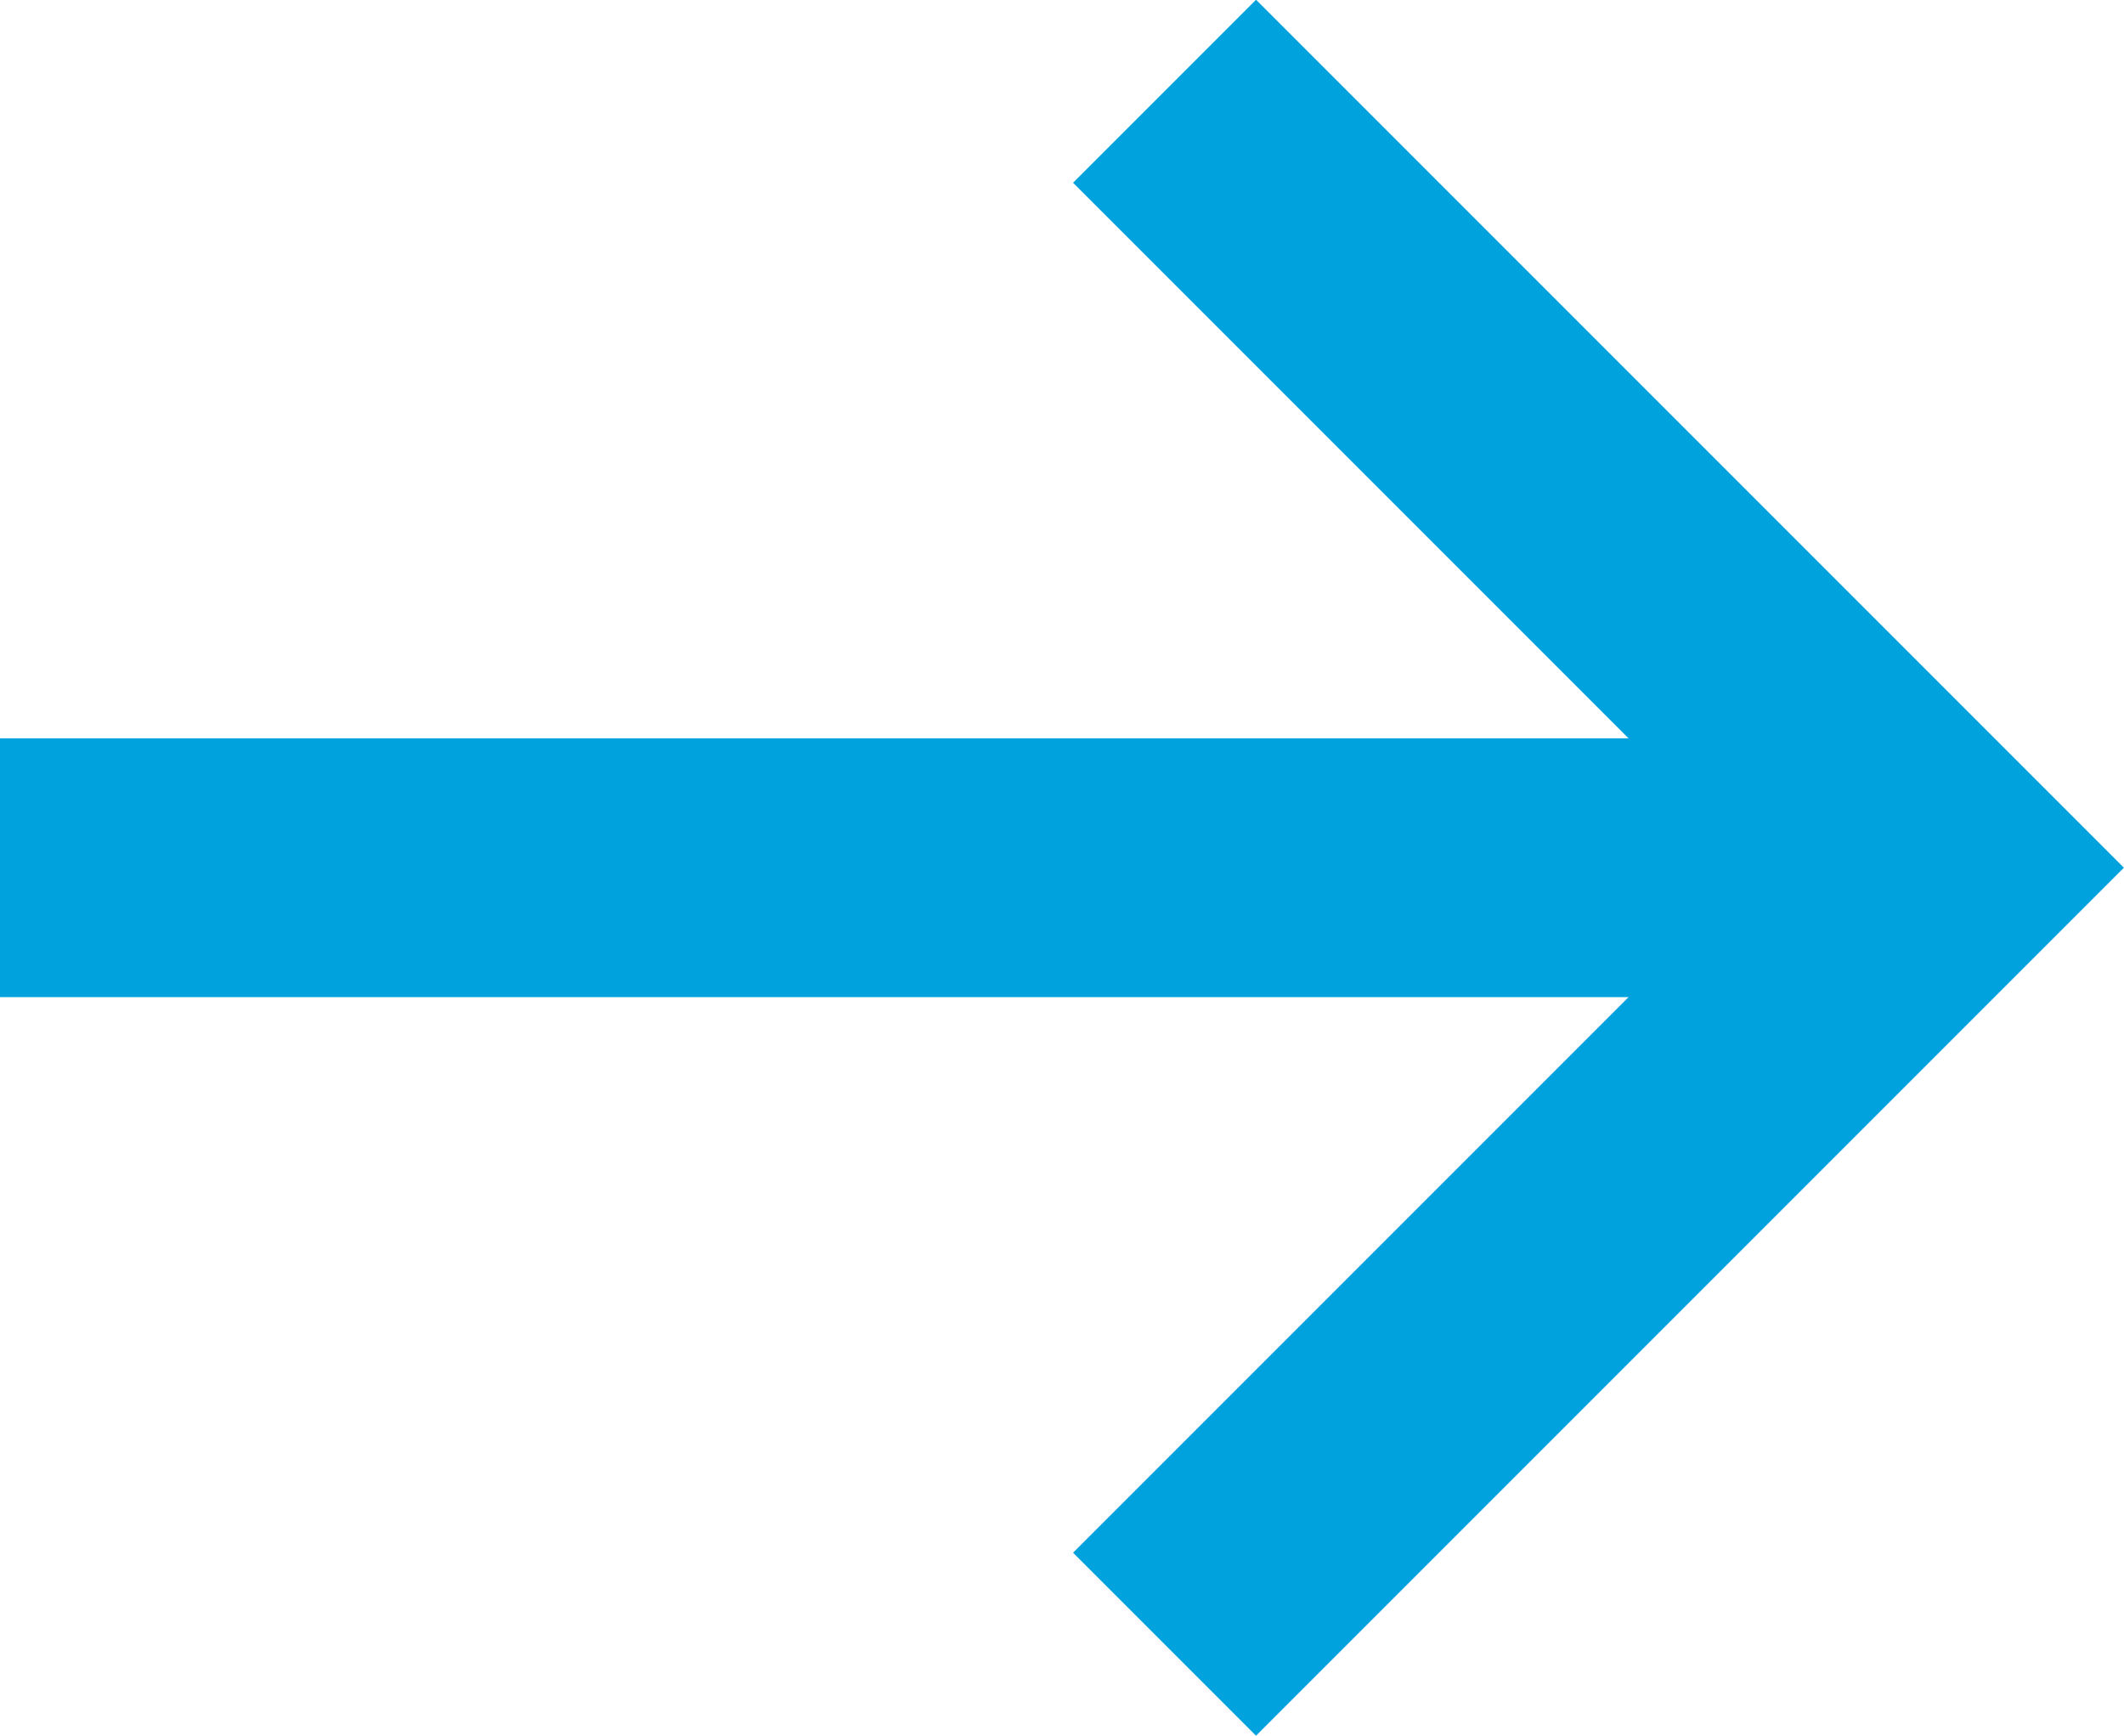
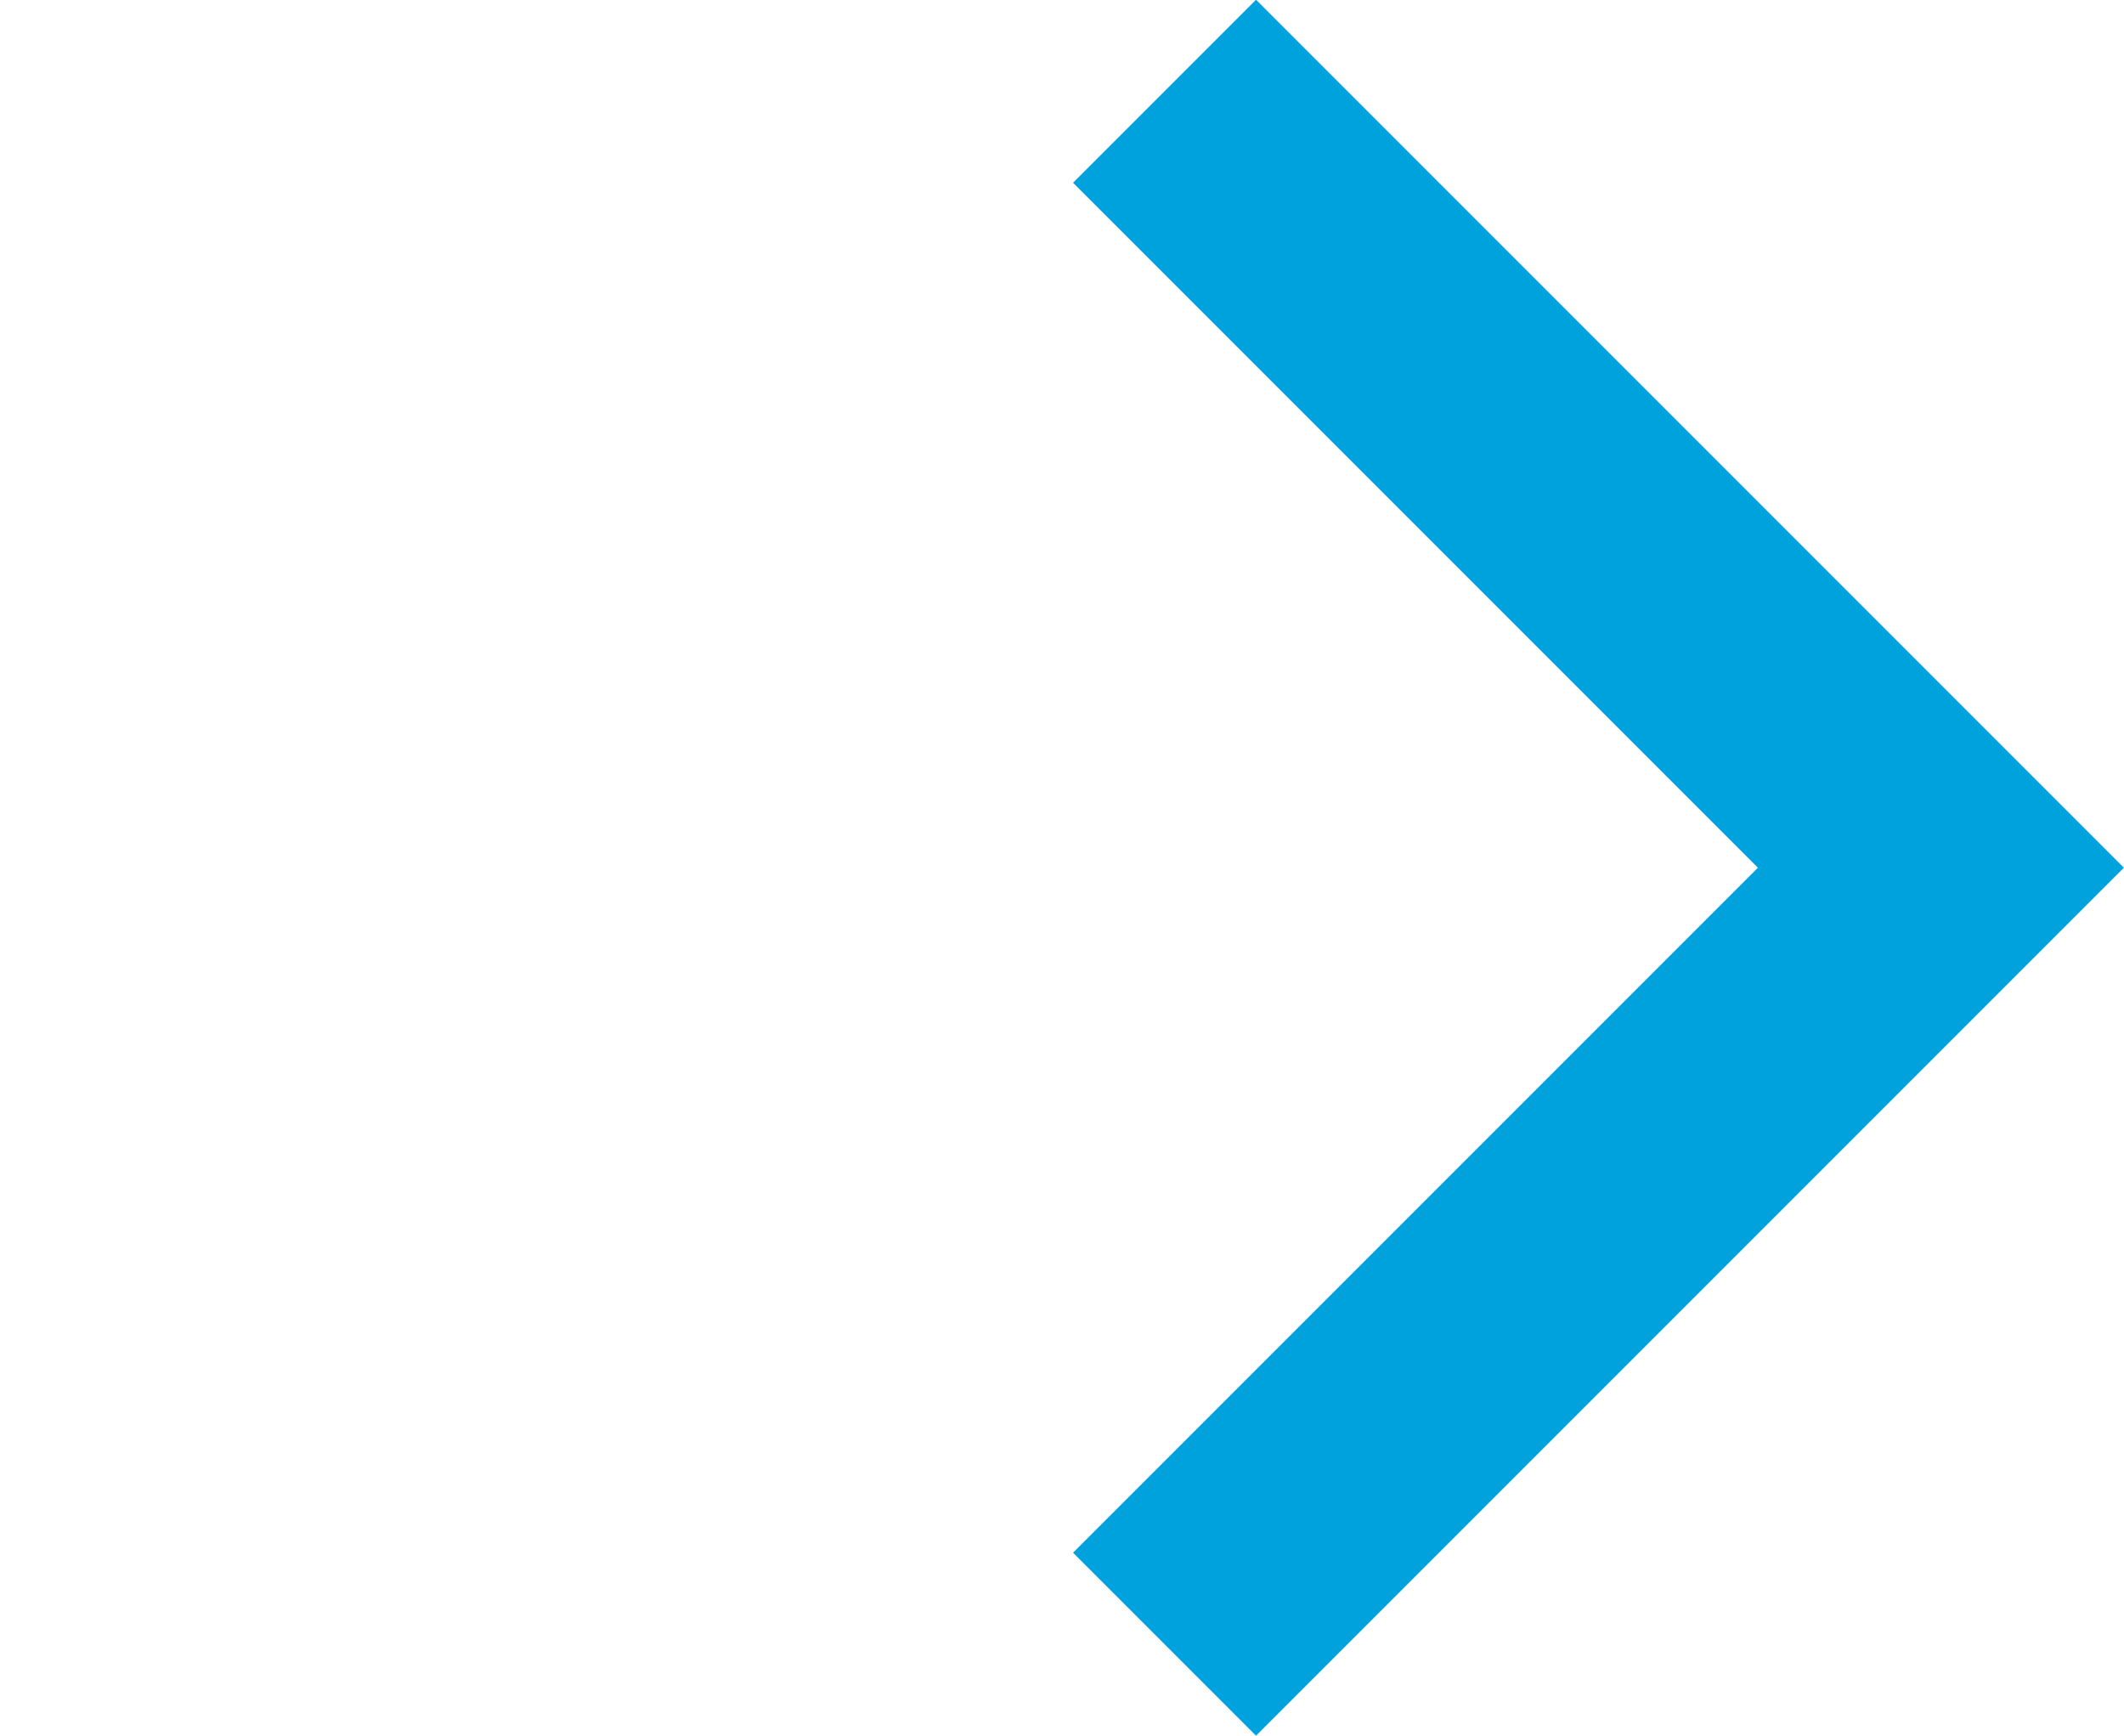
<svg xmlns="http://www.w3.org/2000/svg" id="_レイヤー_2" data-name="レイヤー 2" viewBox="0 0 32.83 26.83">
  <defs>
    <style>
      .cls-1 {
        fill: none;
        stroke: #00a2de;
        stroke-miterlimit: 10;
        stroke-width: 4px;
      }
    </style>
  </defs>
  <g id="contents">
    <g>
-       <line class="cls-1" y1="13.41" x2="30" y2="13.41" />
      <polyline class="cls-1" points="18 1.41 30 13.41 18 25.41" />
    </g>
  </g>
</svg>